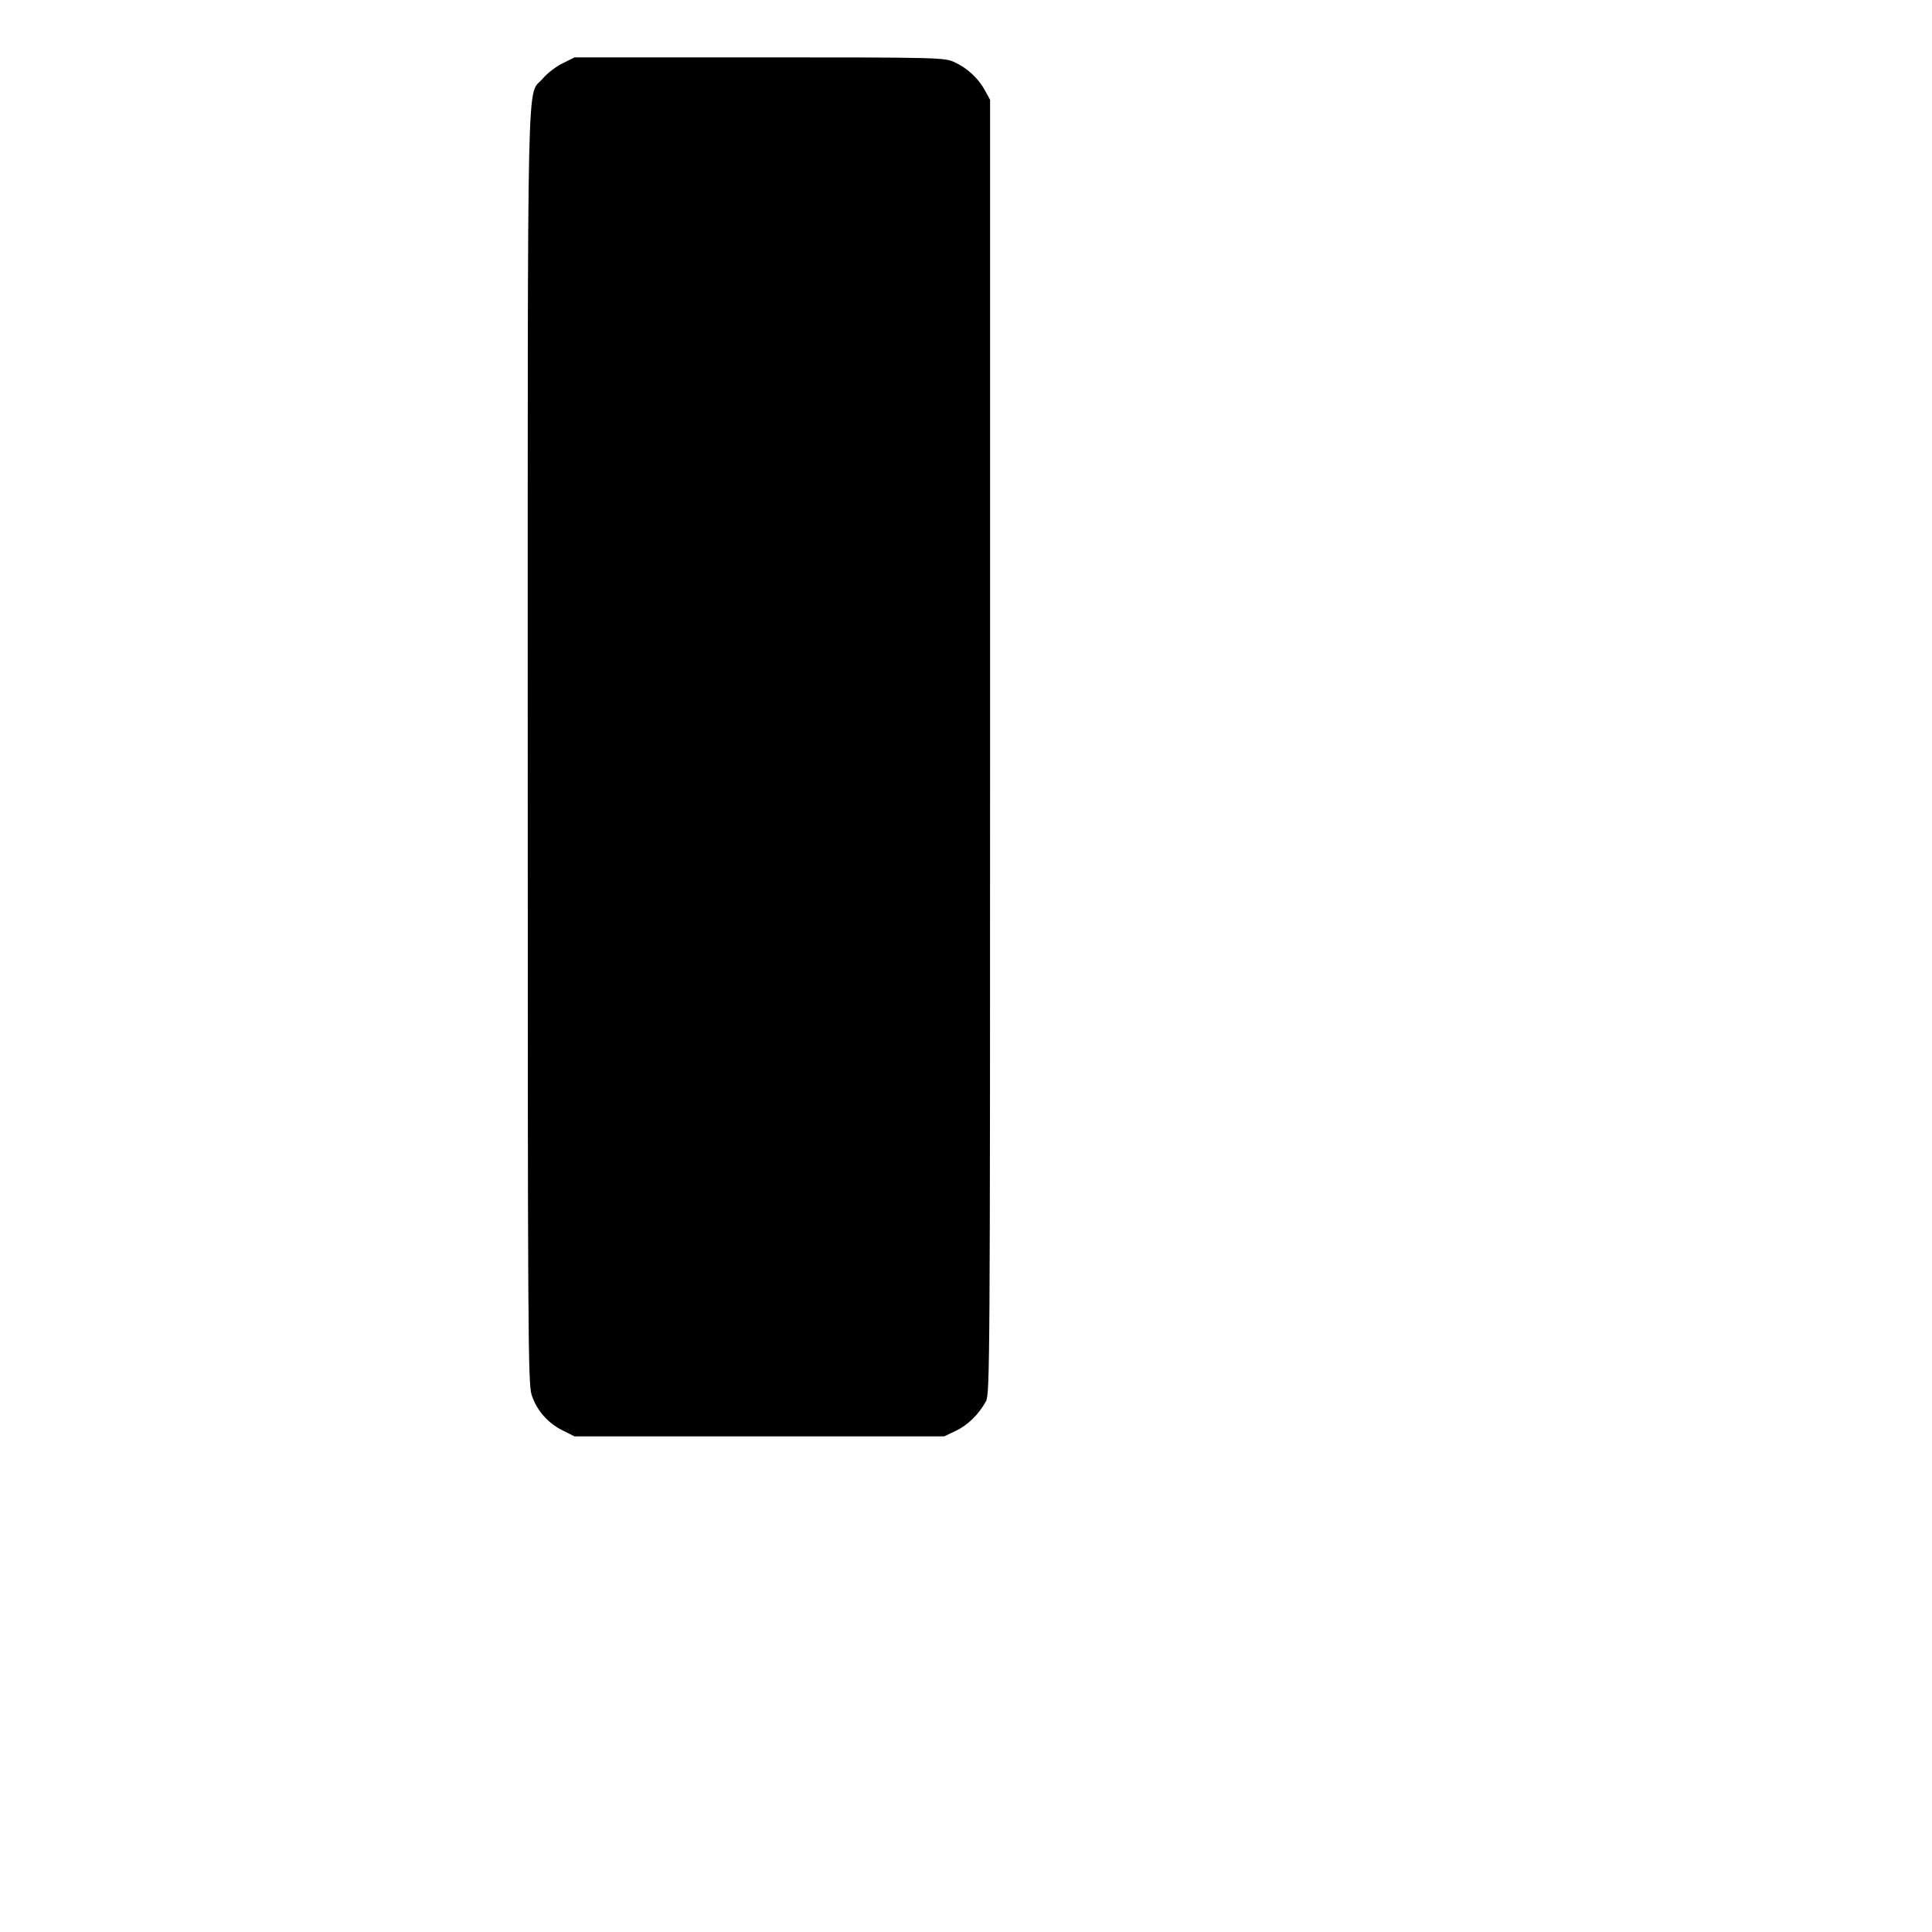
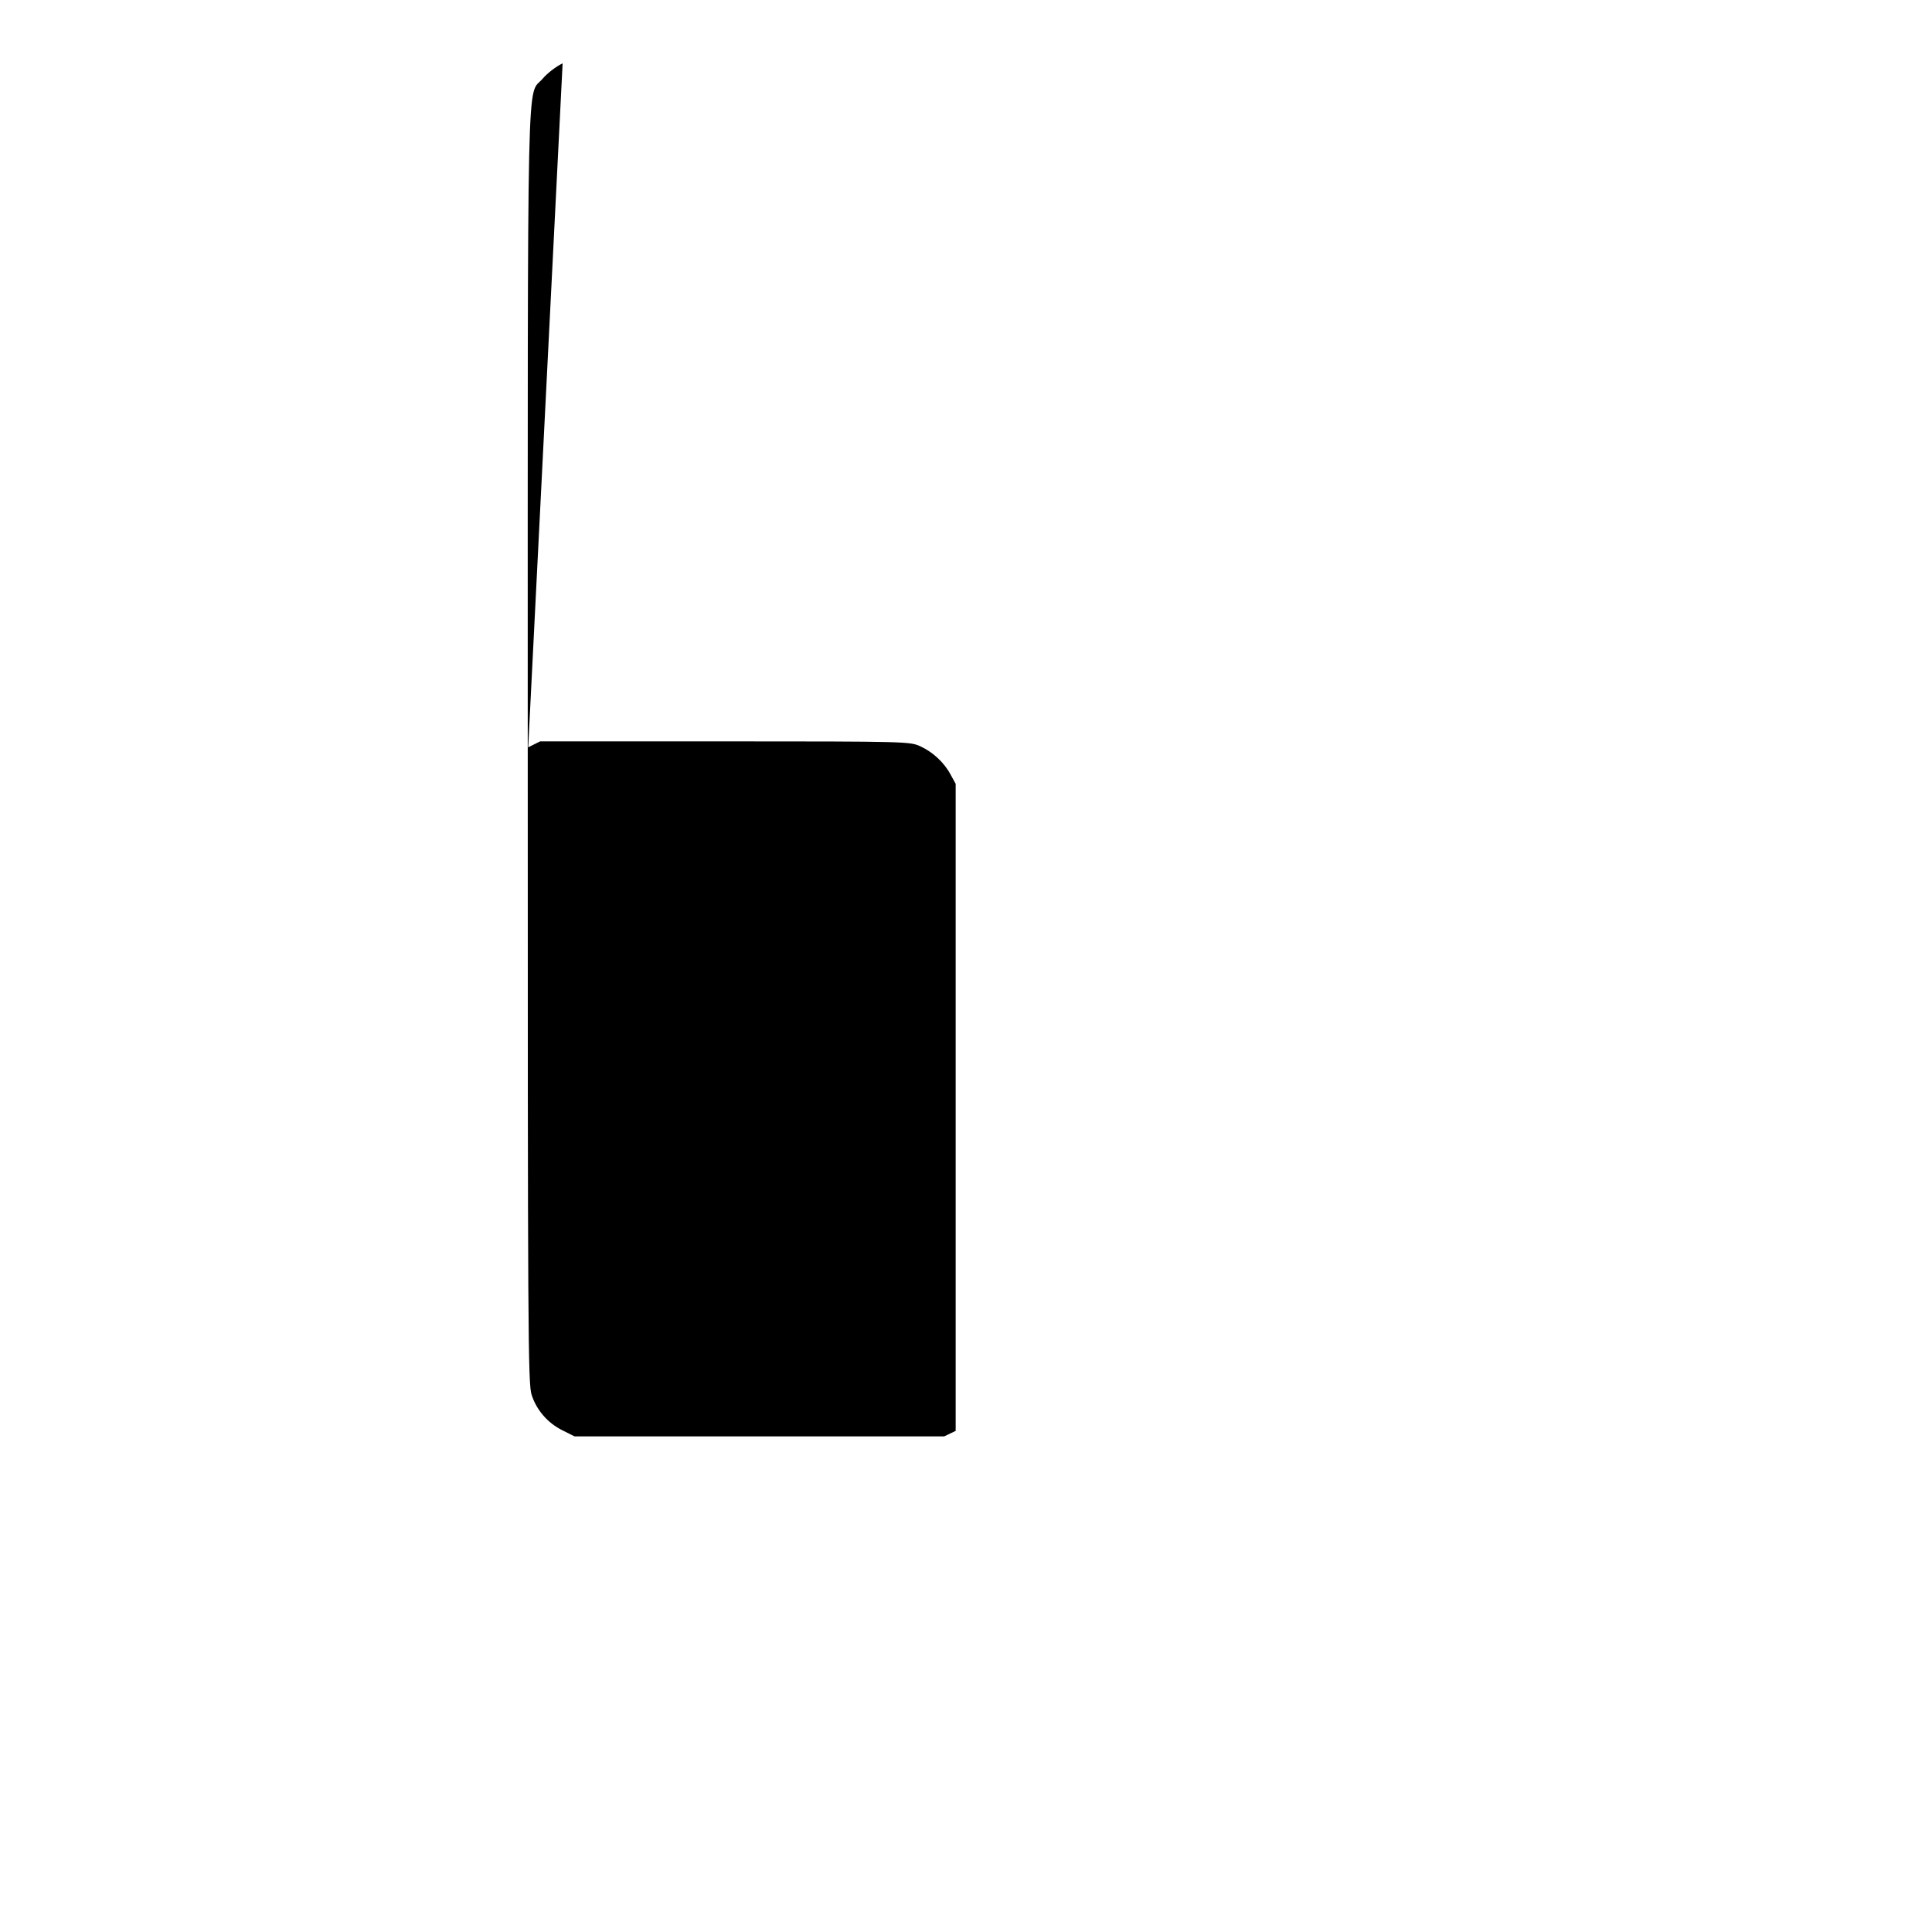
<svg xmlns="http://www.w3.org/2000/svg" version="1.0" width="100mm" height="100mm" viewBox="0 0 596 842" preserveAspectRatio="xMidYMid meet">
  <g transform="translate(0,842) scale(0.1,-0.1)" fill="#000000" stroke="none">
-     <path d="M1222 8144 c-29 -14 -68 -44 -87 -67 -70 -82 -65 153 -65 -2913 0 -2549 1 -2776 17 -2823 21 -66 70 -123 135 -155 l52 -26 805 0 806 0 50 24 c52 24 101 72 132 129 17 30 18 174 18 2852 l0 2820 -22 40 c-28 53 -78 99 -133 124 -44 20 -62 21 -851 21 l-805 0 -52 -26z" />
+     <path d="M1222 8144 c-29 -14 -68 -44 -87 -67 -70 -82 -65 153 -65 -2913 0 -2549 1 -2776 17 -2823 21 -66 70 -123 135 -155 l52 -26 805 0 806 0 50 24 l0 2820 -22 40 c-28 53 -78 99 -133 124 -44 20 -62 21 -851 21 l-805 0 -52 -26z" />
  </g>
</svg>